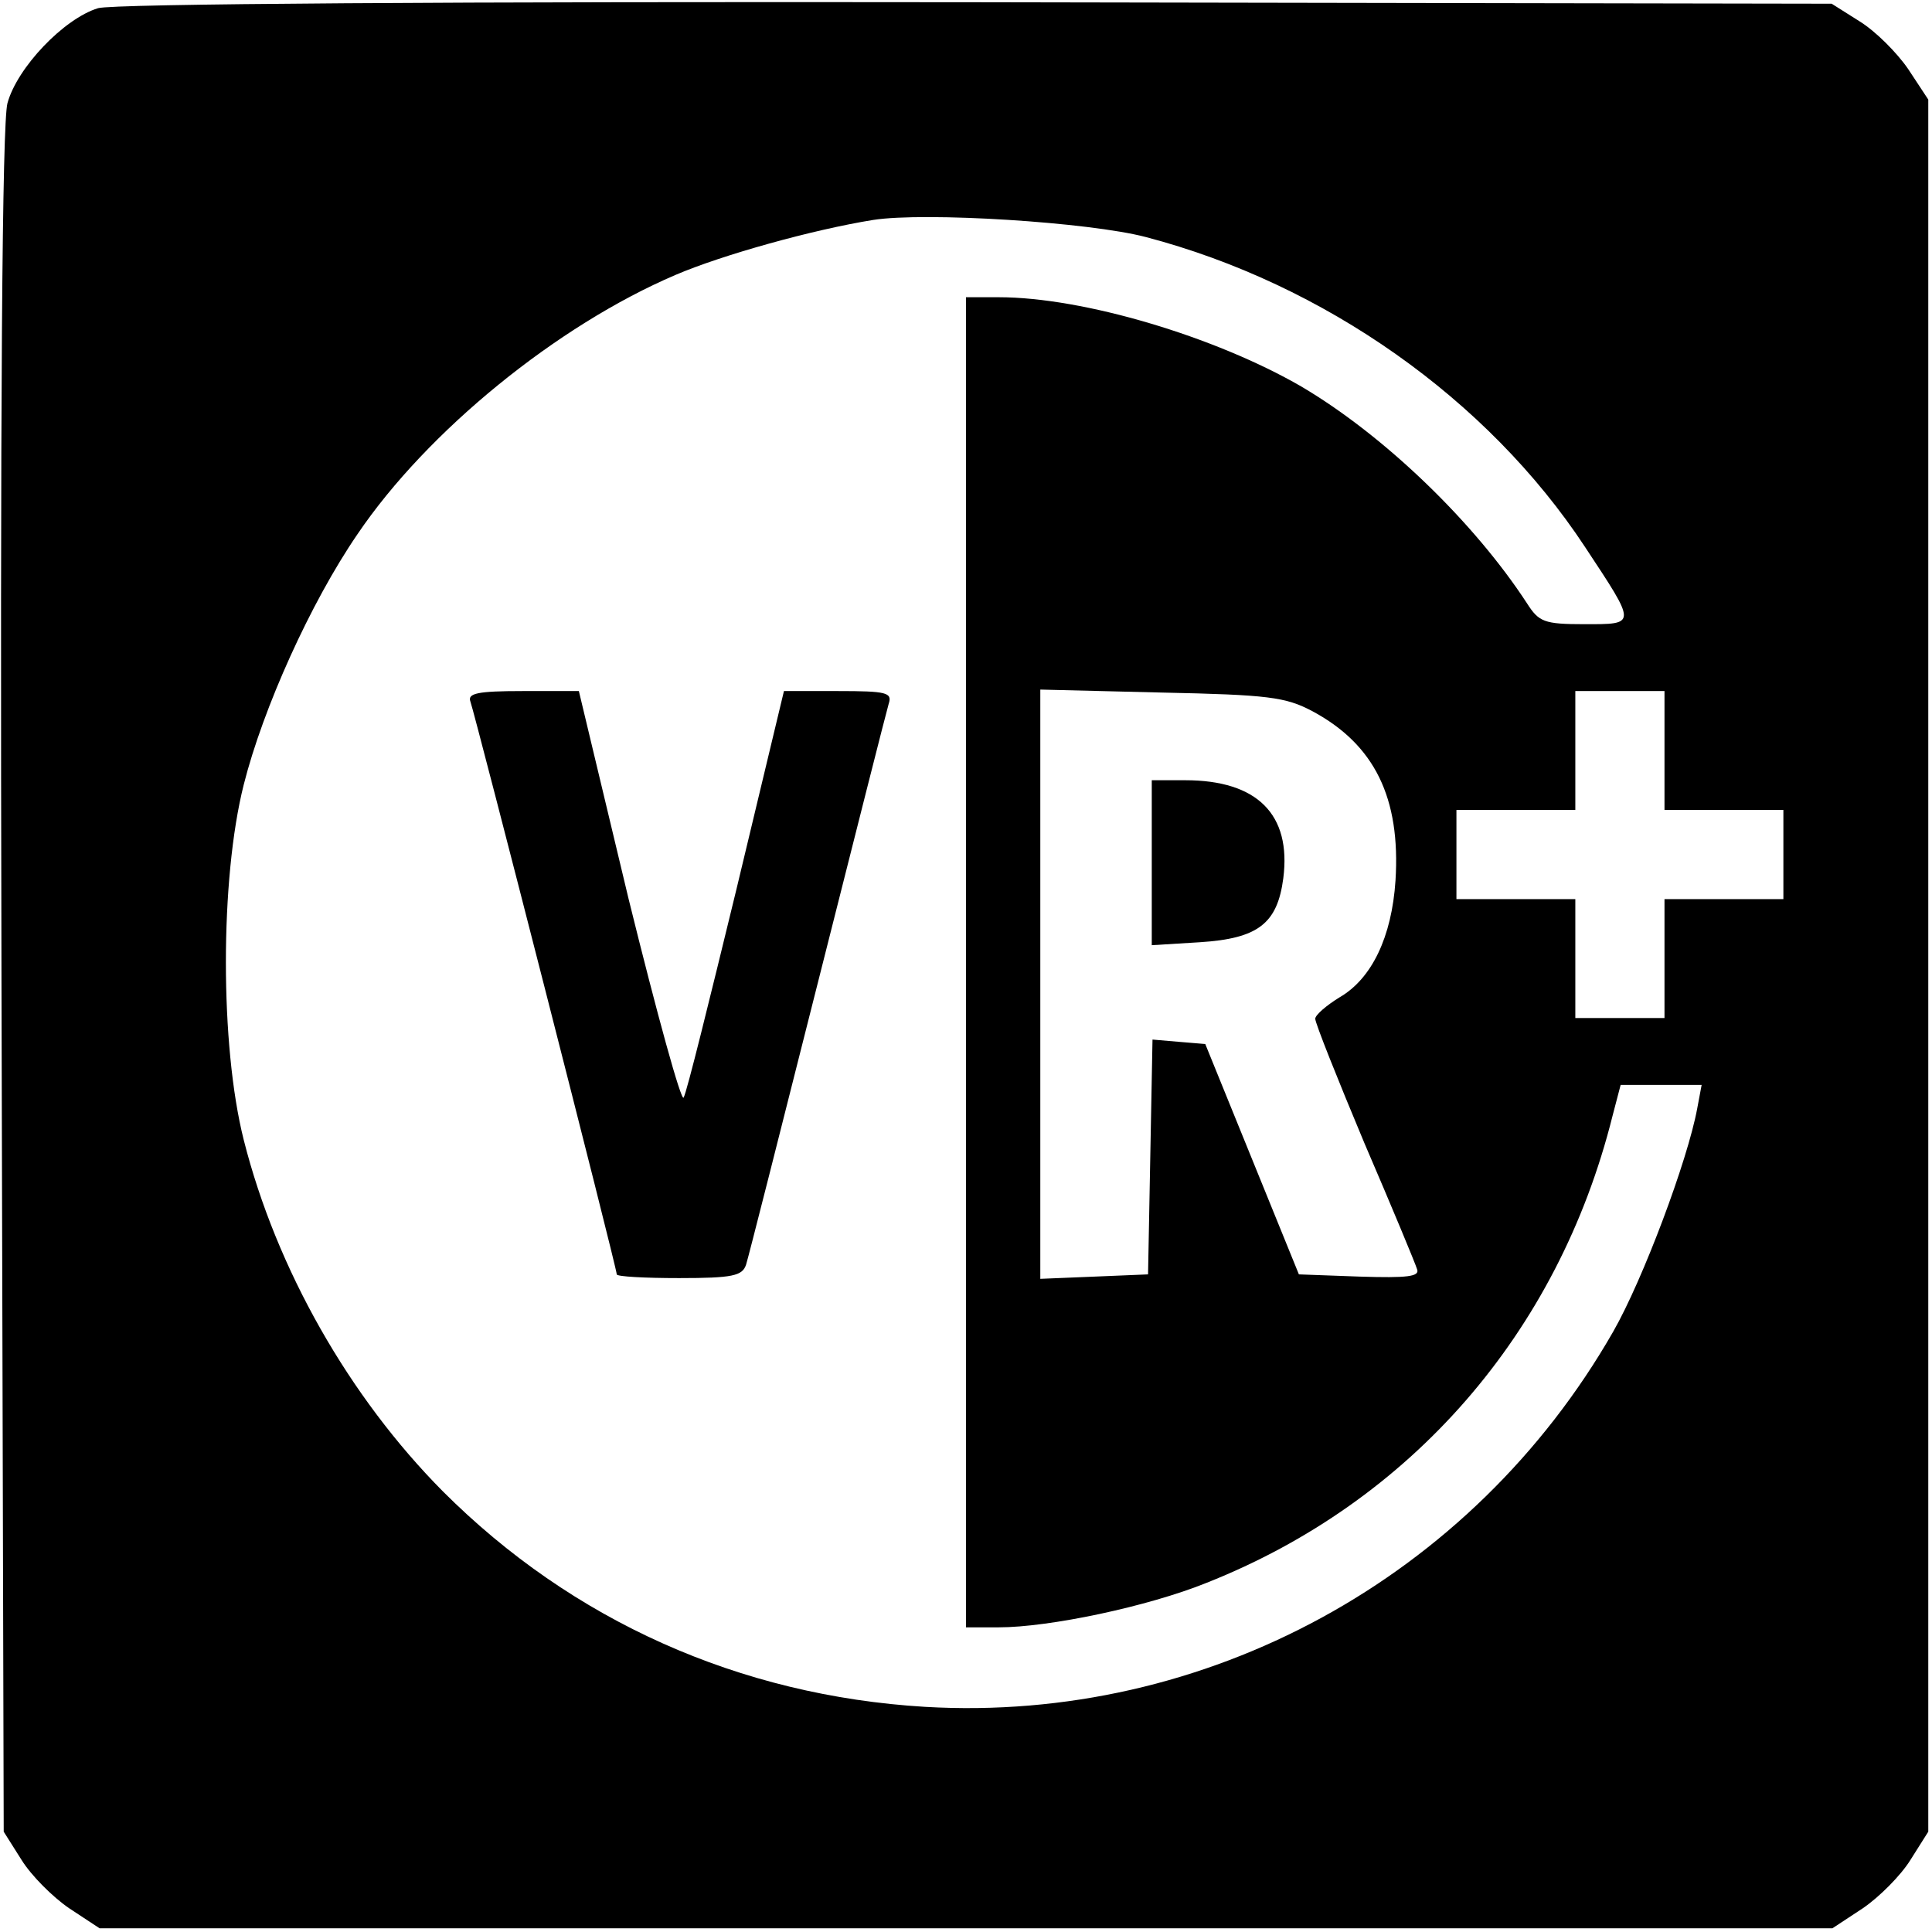
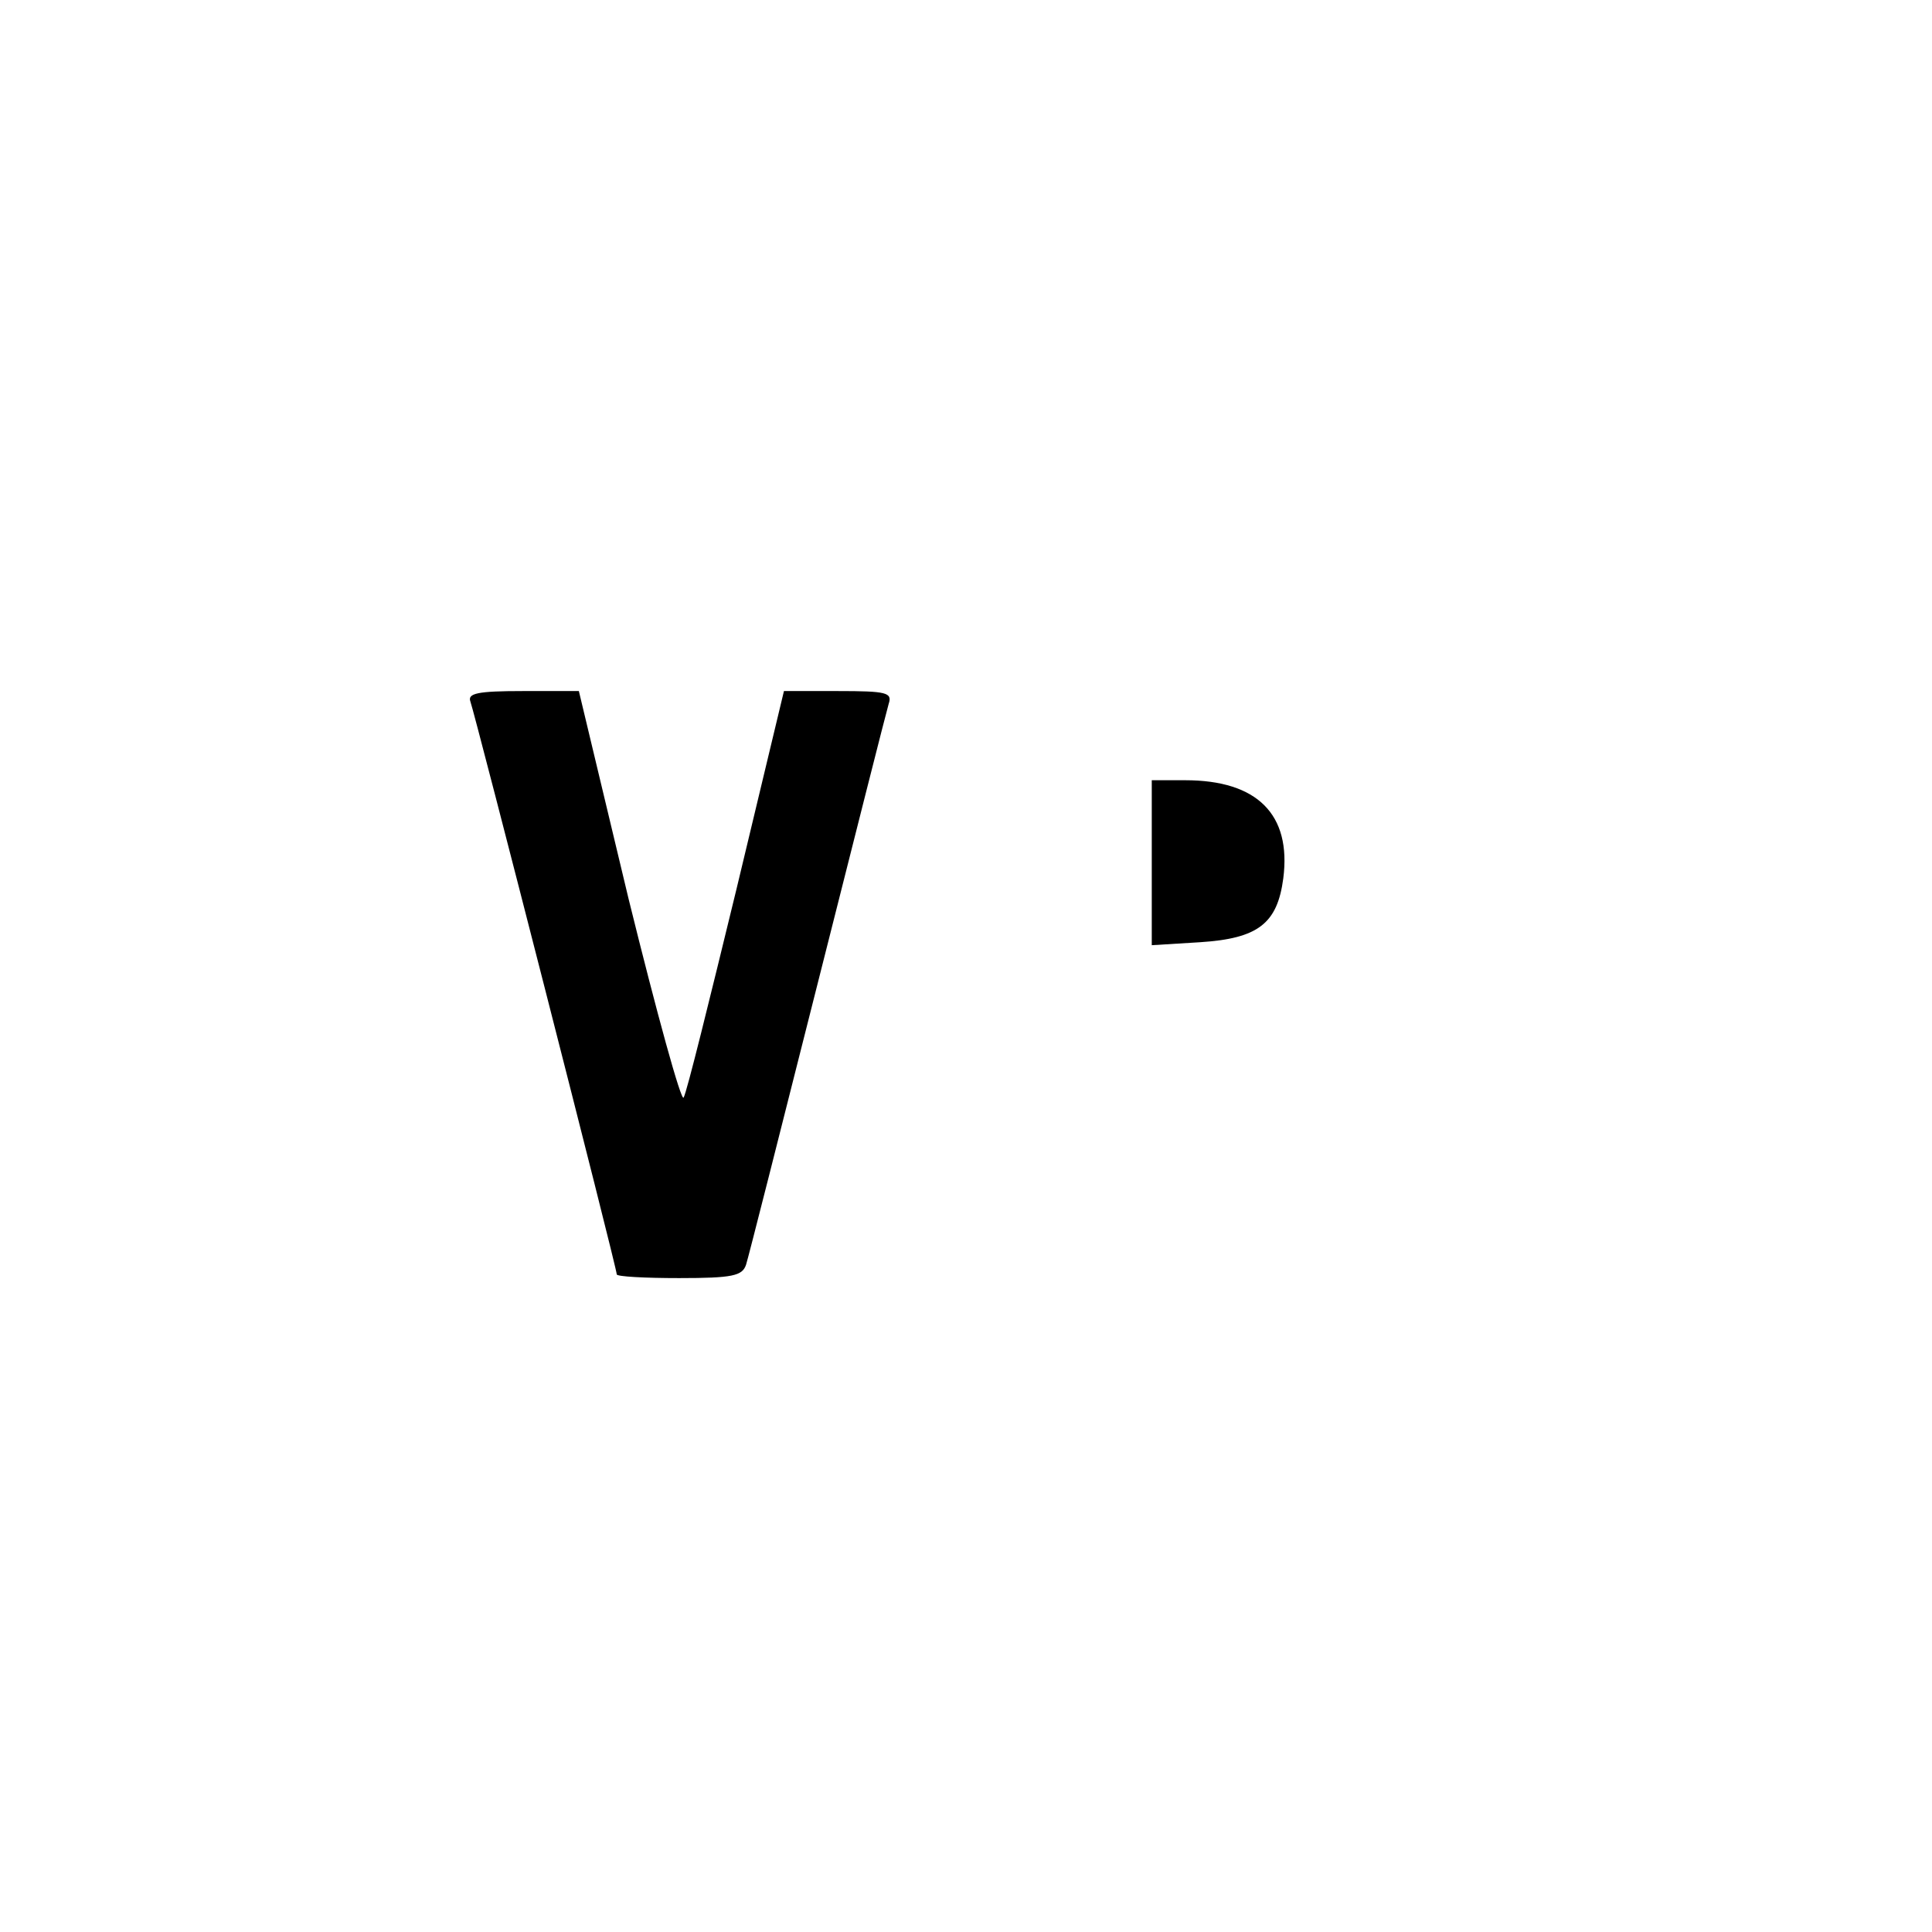
<svg xmlns="http://www.w3.org/2000/svg" version="1.0" width="260pt" height="260pt" viewBox="0 0 260 260" preserveAspectRatio="xMidYMid meet">
  <g transform="translate(0,260) scale(0.1,-0.1)" fill="#000000" stroke="none">
-     <path d="M132 2589 c-46 -14 -109 -80 -122 -128 -7 -27 -10 -394 -8 -1183 l3 -1143 24 -38 c13 -21 42 -50 64 -65 l41 -27 1166 0 1166 0 41 27 c22 15 51 44 64 65 l24 38 0 1166 0 1165 -27 41 c-15 22 -44 51 -65 64 l-38 24 -1150 2 c-708 1 -1163 -2 -1183 -8z m1410 -308 c240 -63 460 -218 591 -417 70 -106 70 -104 -1 -104 -54 0 -61 3 -77 28 -71 109 -192 226 -304 292 -116 67 -293 120 -407 120 l-44 0 0 -895 0 -895 44 0 c68 0 201 28 280 60 275 109 473 336 546 628 l11 42 54 0 55 0 -6 -32 c-13 -70 -73 -230 -113 -300 -190 -332 -549 -527 -926 -505 -250 15 -475 116 -649 290 -126 127 -224 299 -268 473 -32 127 -32 351 0 478 26 103 90 245 153 337 94 139 269 281 428 349 63 27 185 61 266 74 70 11 291 -3 367 -23z m224 -638 c84 -45 119 -117 112 -228 -5 -76 -32 -132 -75 -157 -18 -11 -33 -24 -33 -29 0 -6 30 -81 66 -167 37 -86 69 -163 71 -170 4 -10 -13 -12 -77 -10 l-82 3 -63 155 -63 155 -36 3 -35 3 -3 -158 -3 -158 -72 -3 -73 -3 0 396 0 397 163 -4 c144 -3 167 -6 203 -25z m474 -53 l0 -80 80 0 80 0 0 -60 0 -60 -80 0 -80 0 0 -80 0 -80 -60 0 -60 0 0 80 0 80 -80 0 -80 0 0 60 0 60 80 0 80 0 0 80 0 80 60 0 60 0 0 -80z" />
    <path d="M633 1656 c6 -16 197 -762 197 -771 0 -3 38 -5 84 -5 72 0 85 3 90 18 3 9 46 179 96 377 50 198 93 368 96 378 5 15 -3 17 -68 17 l-73 0 -64 -267 c-36 -148 -67 -274 -71 -280 -3 -7 -36 113 -74 267 l-67 280 -76 0 c-60 0 -74 -3 -70 -14z" />
    <path d="M1550 1439 l0 -111 65 4 c78 5 104 25 112 86 11 86 -35 132 -132 132 l-45 0 0 -111z" />
  </g>
</svg>